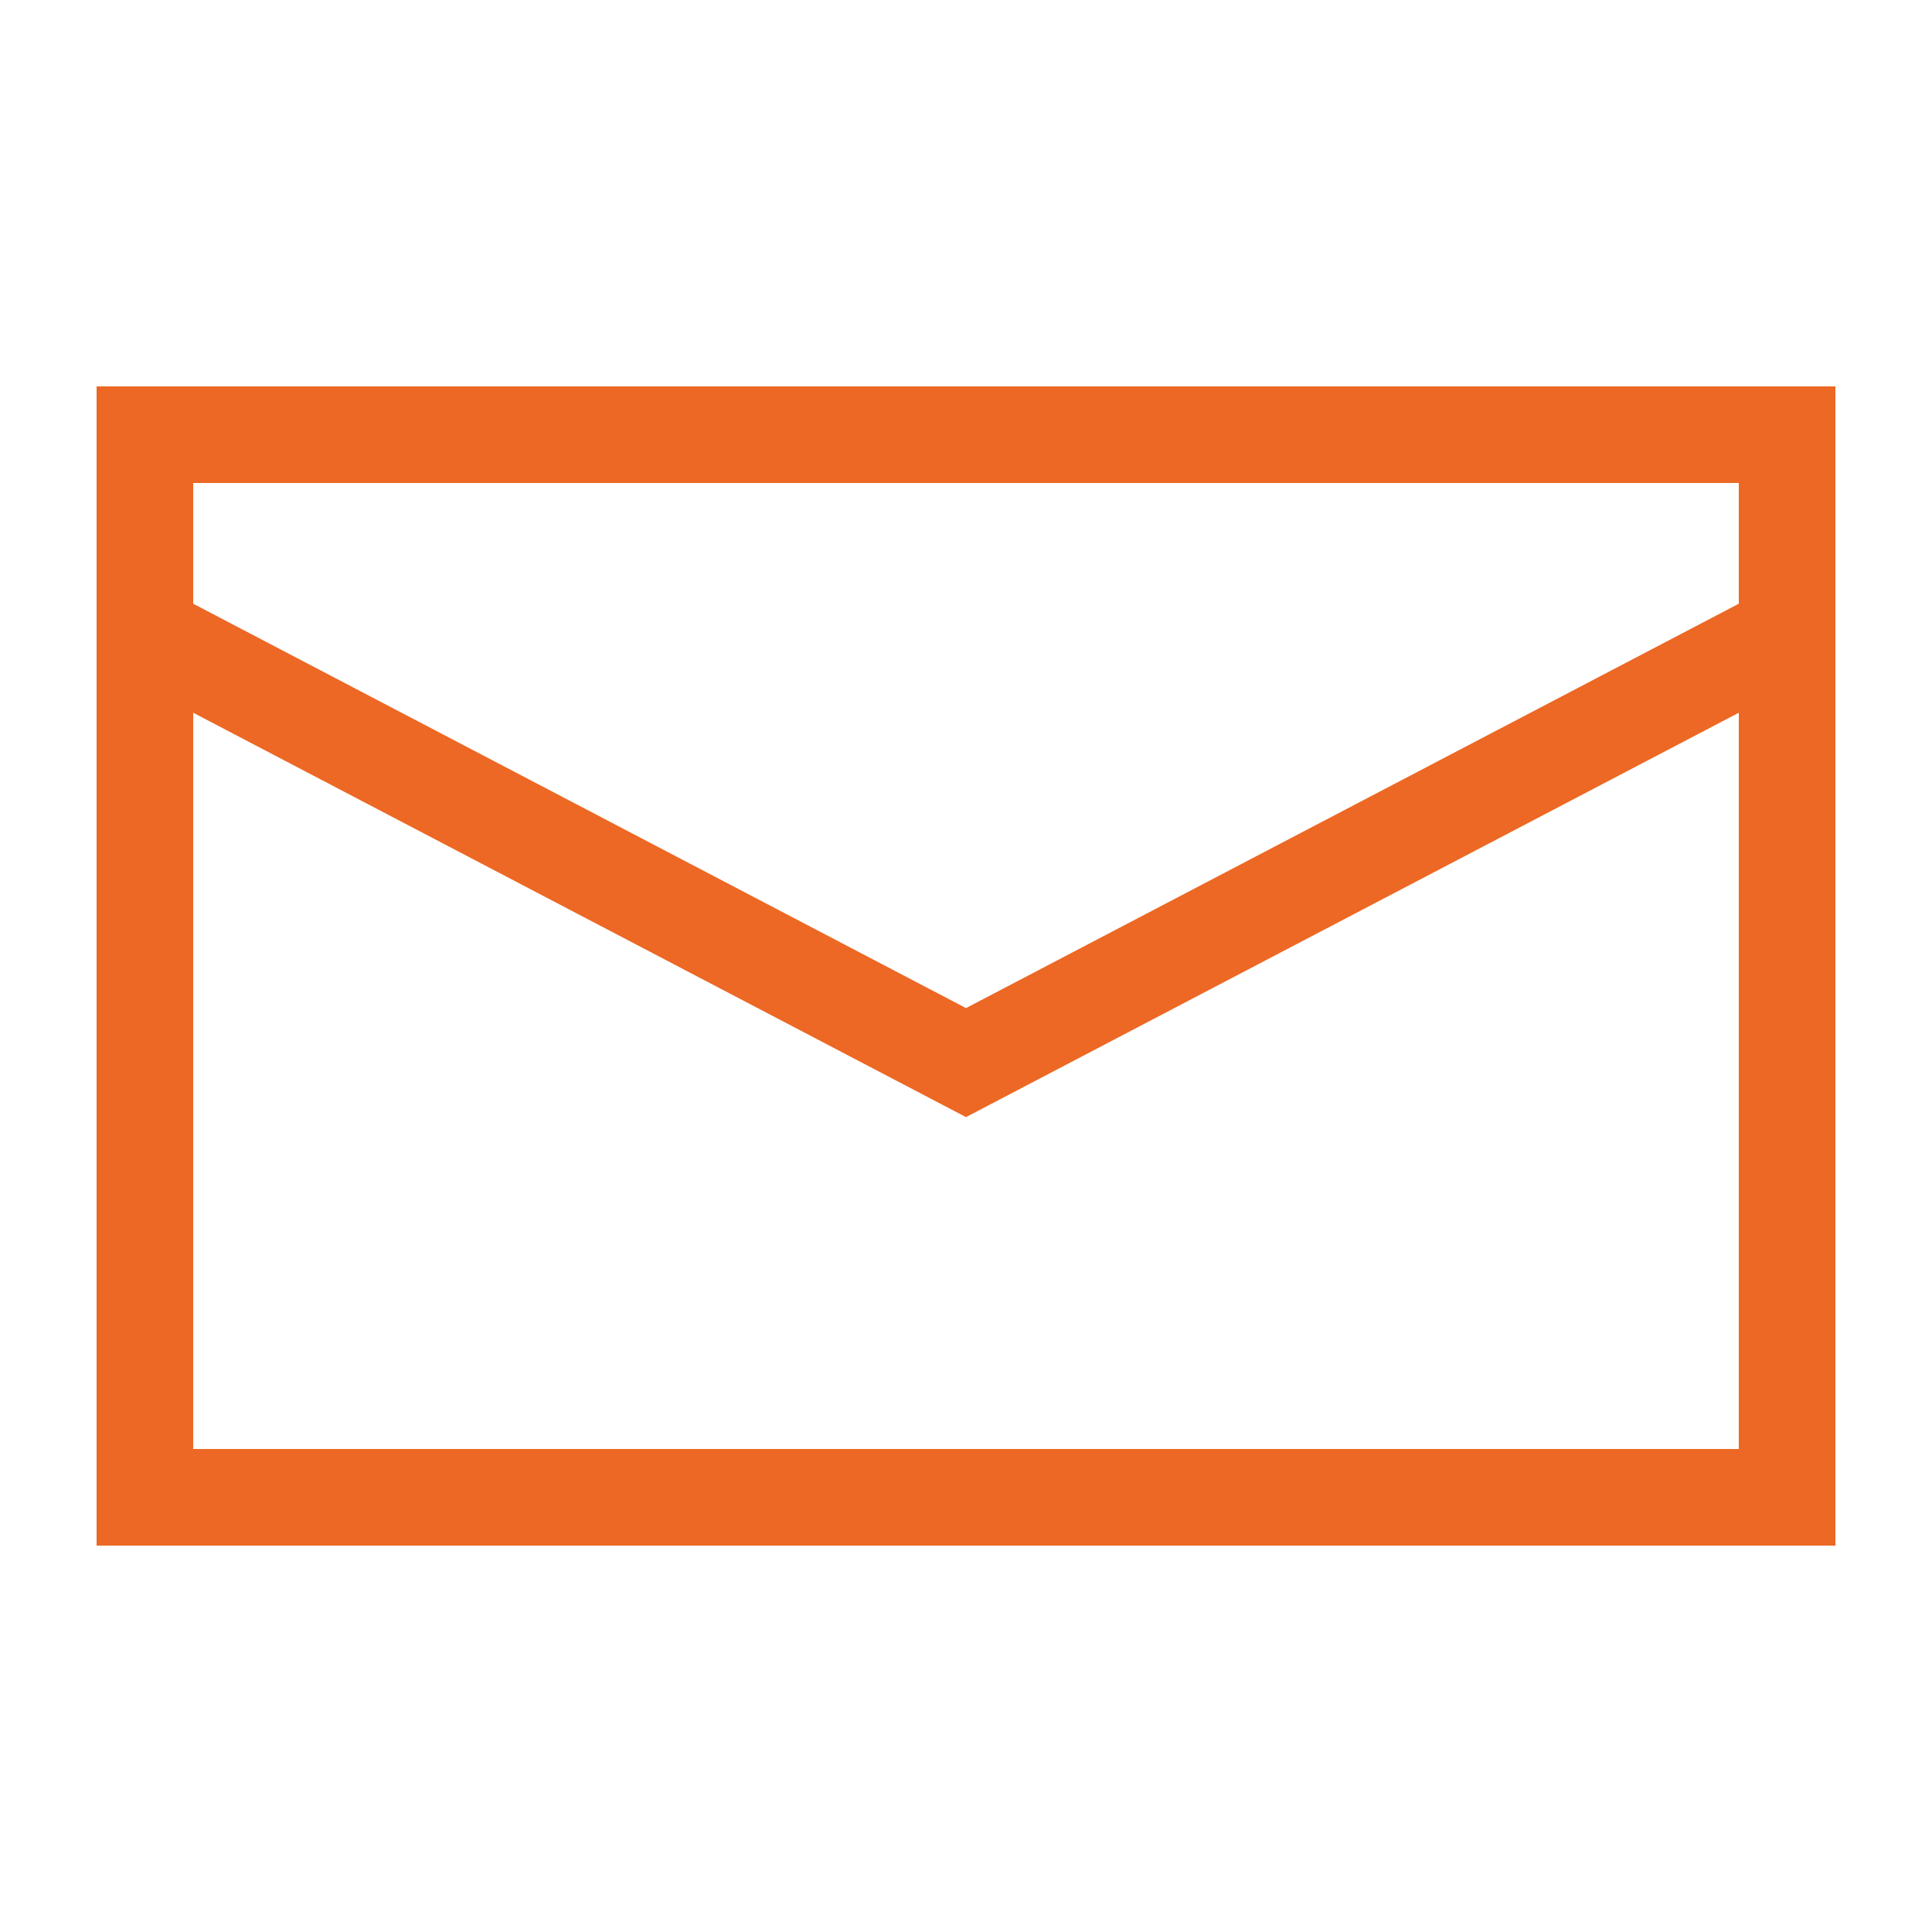
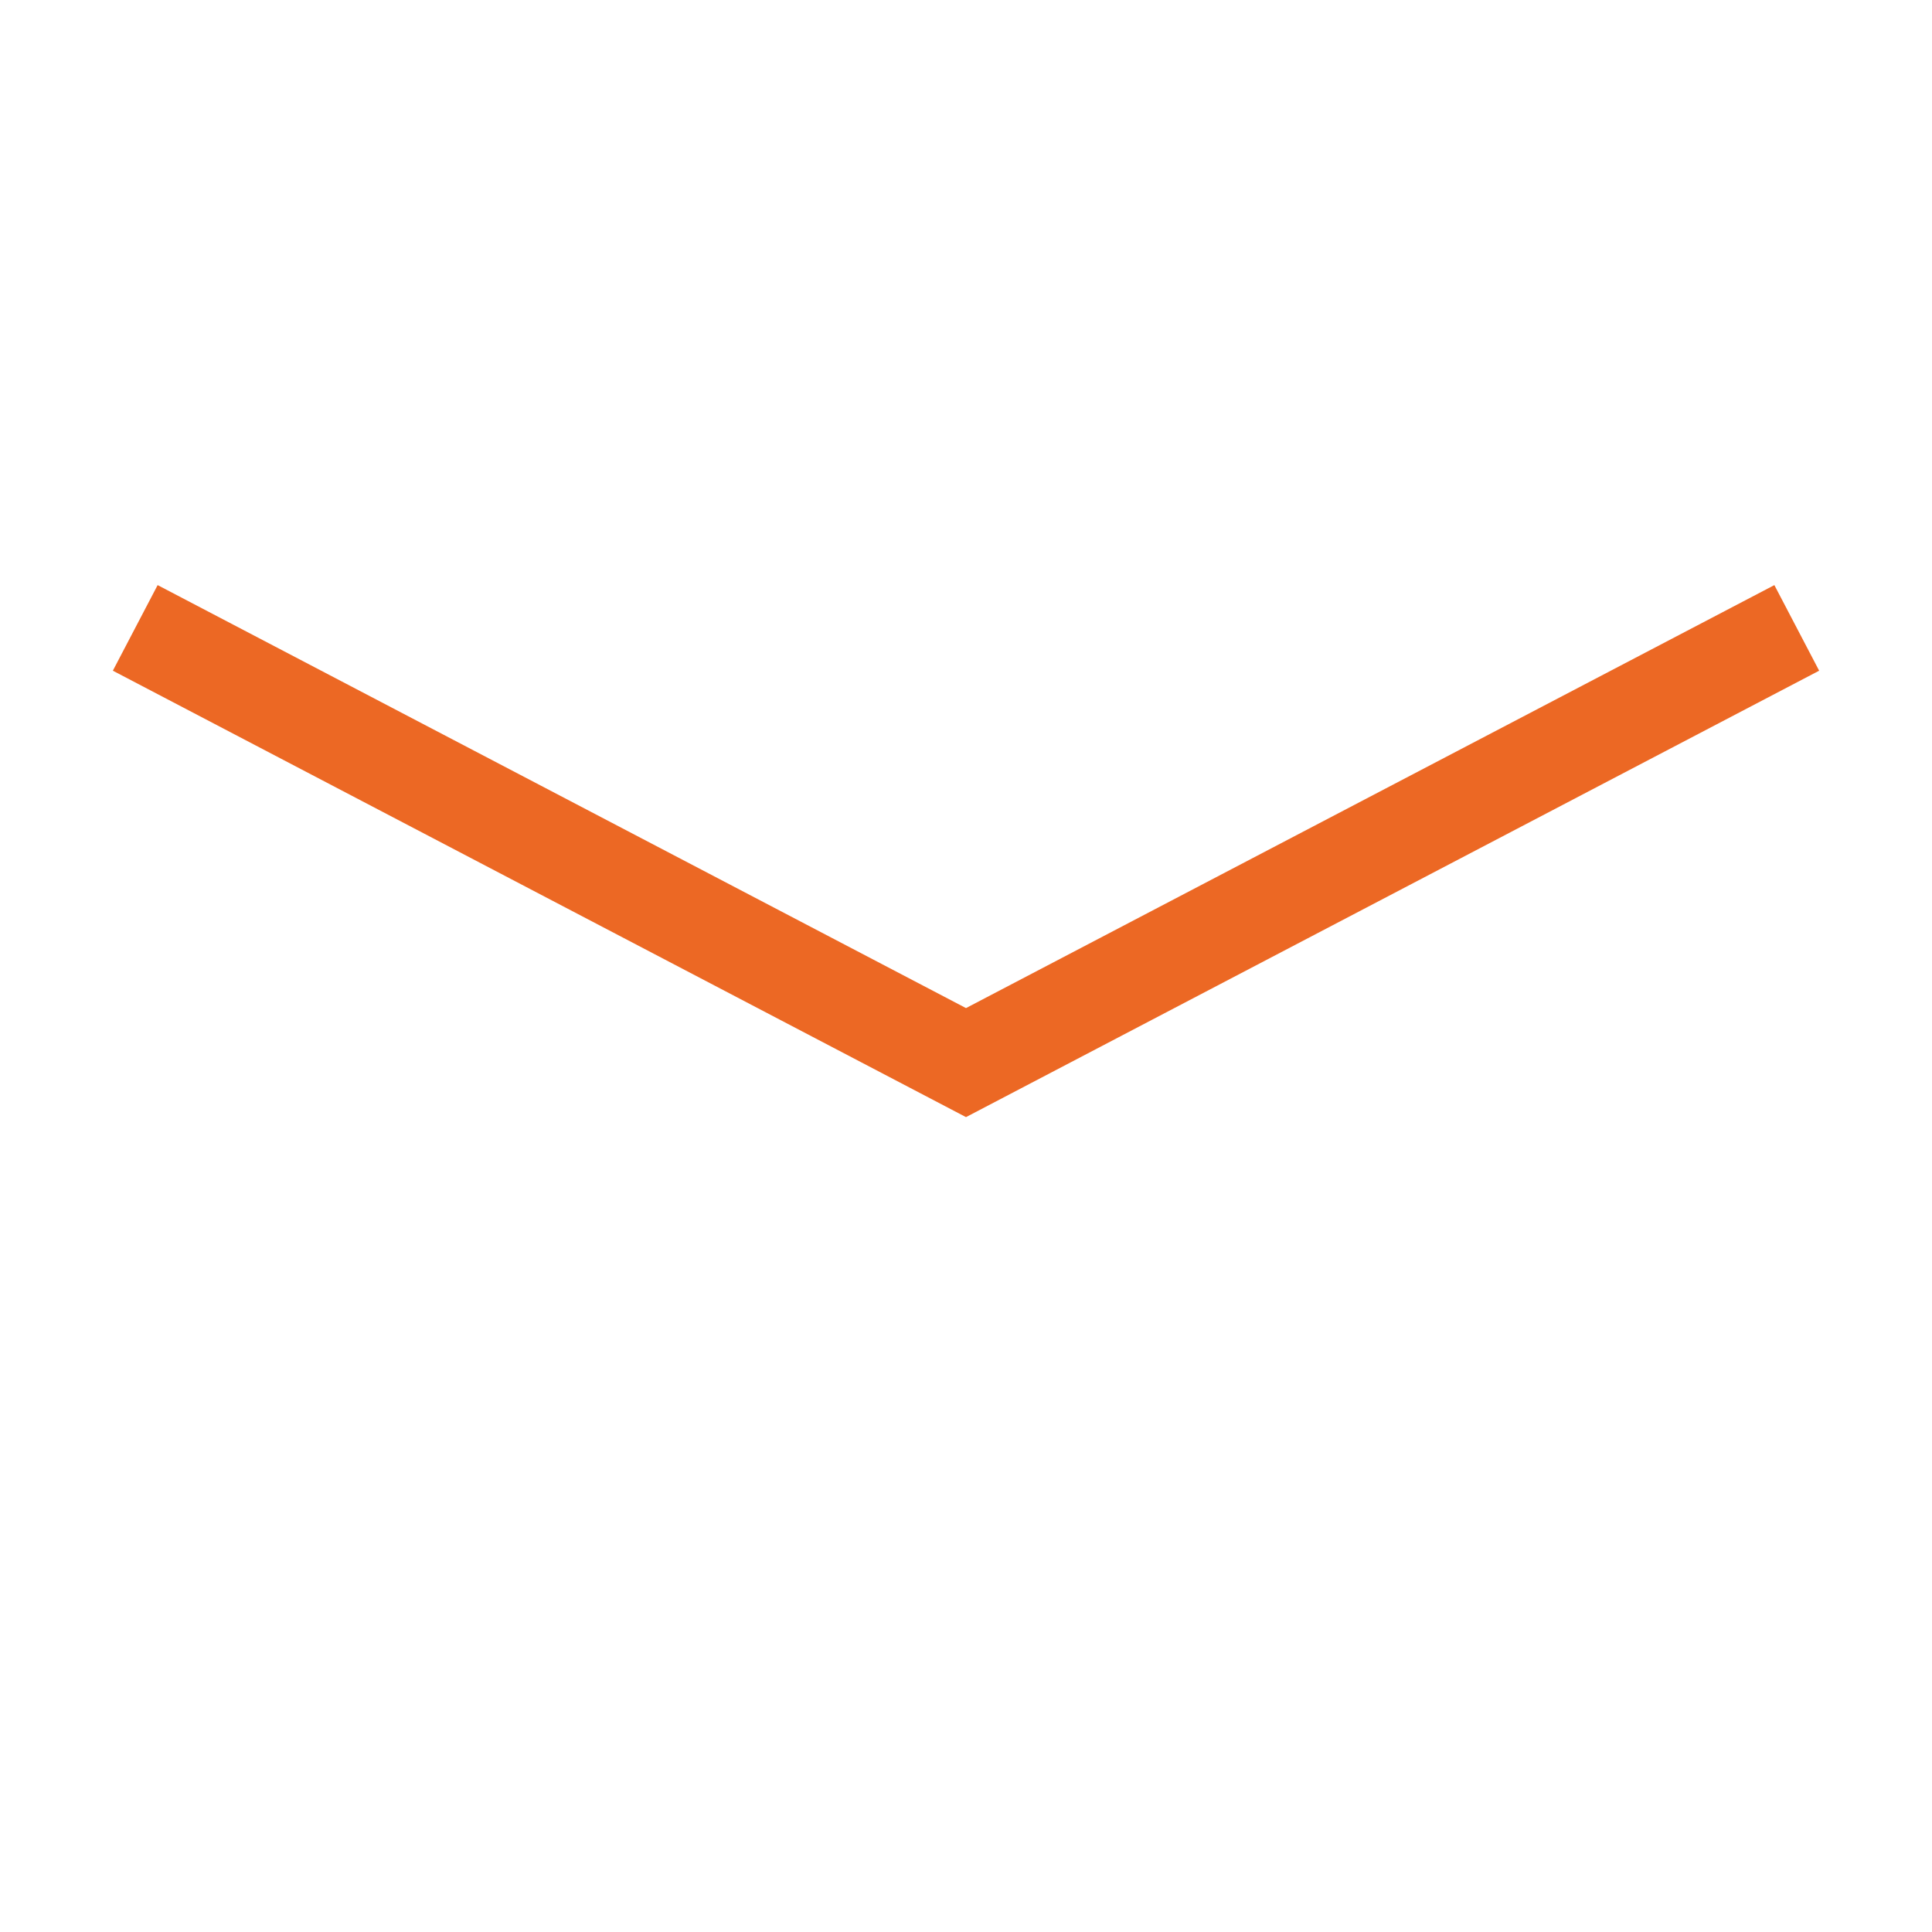
<svg xmlns="http://www.w3.org/2000/svg" width="20" height="20" viewBox="0 0 20 20">
  <polyline fill="none" stroke="#EC6824" points="1.4,6.5 10,11 18.6,6.5" />
-   <path fill="#EC6824" d="M 1,4 1,16 19,16 19,4 1,4 Z M 18,15 2,15 2,5 18,5 18,15 Z" />
</svg>